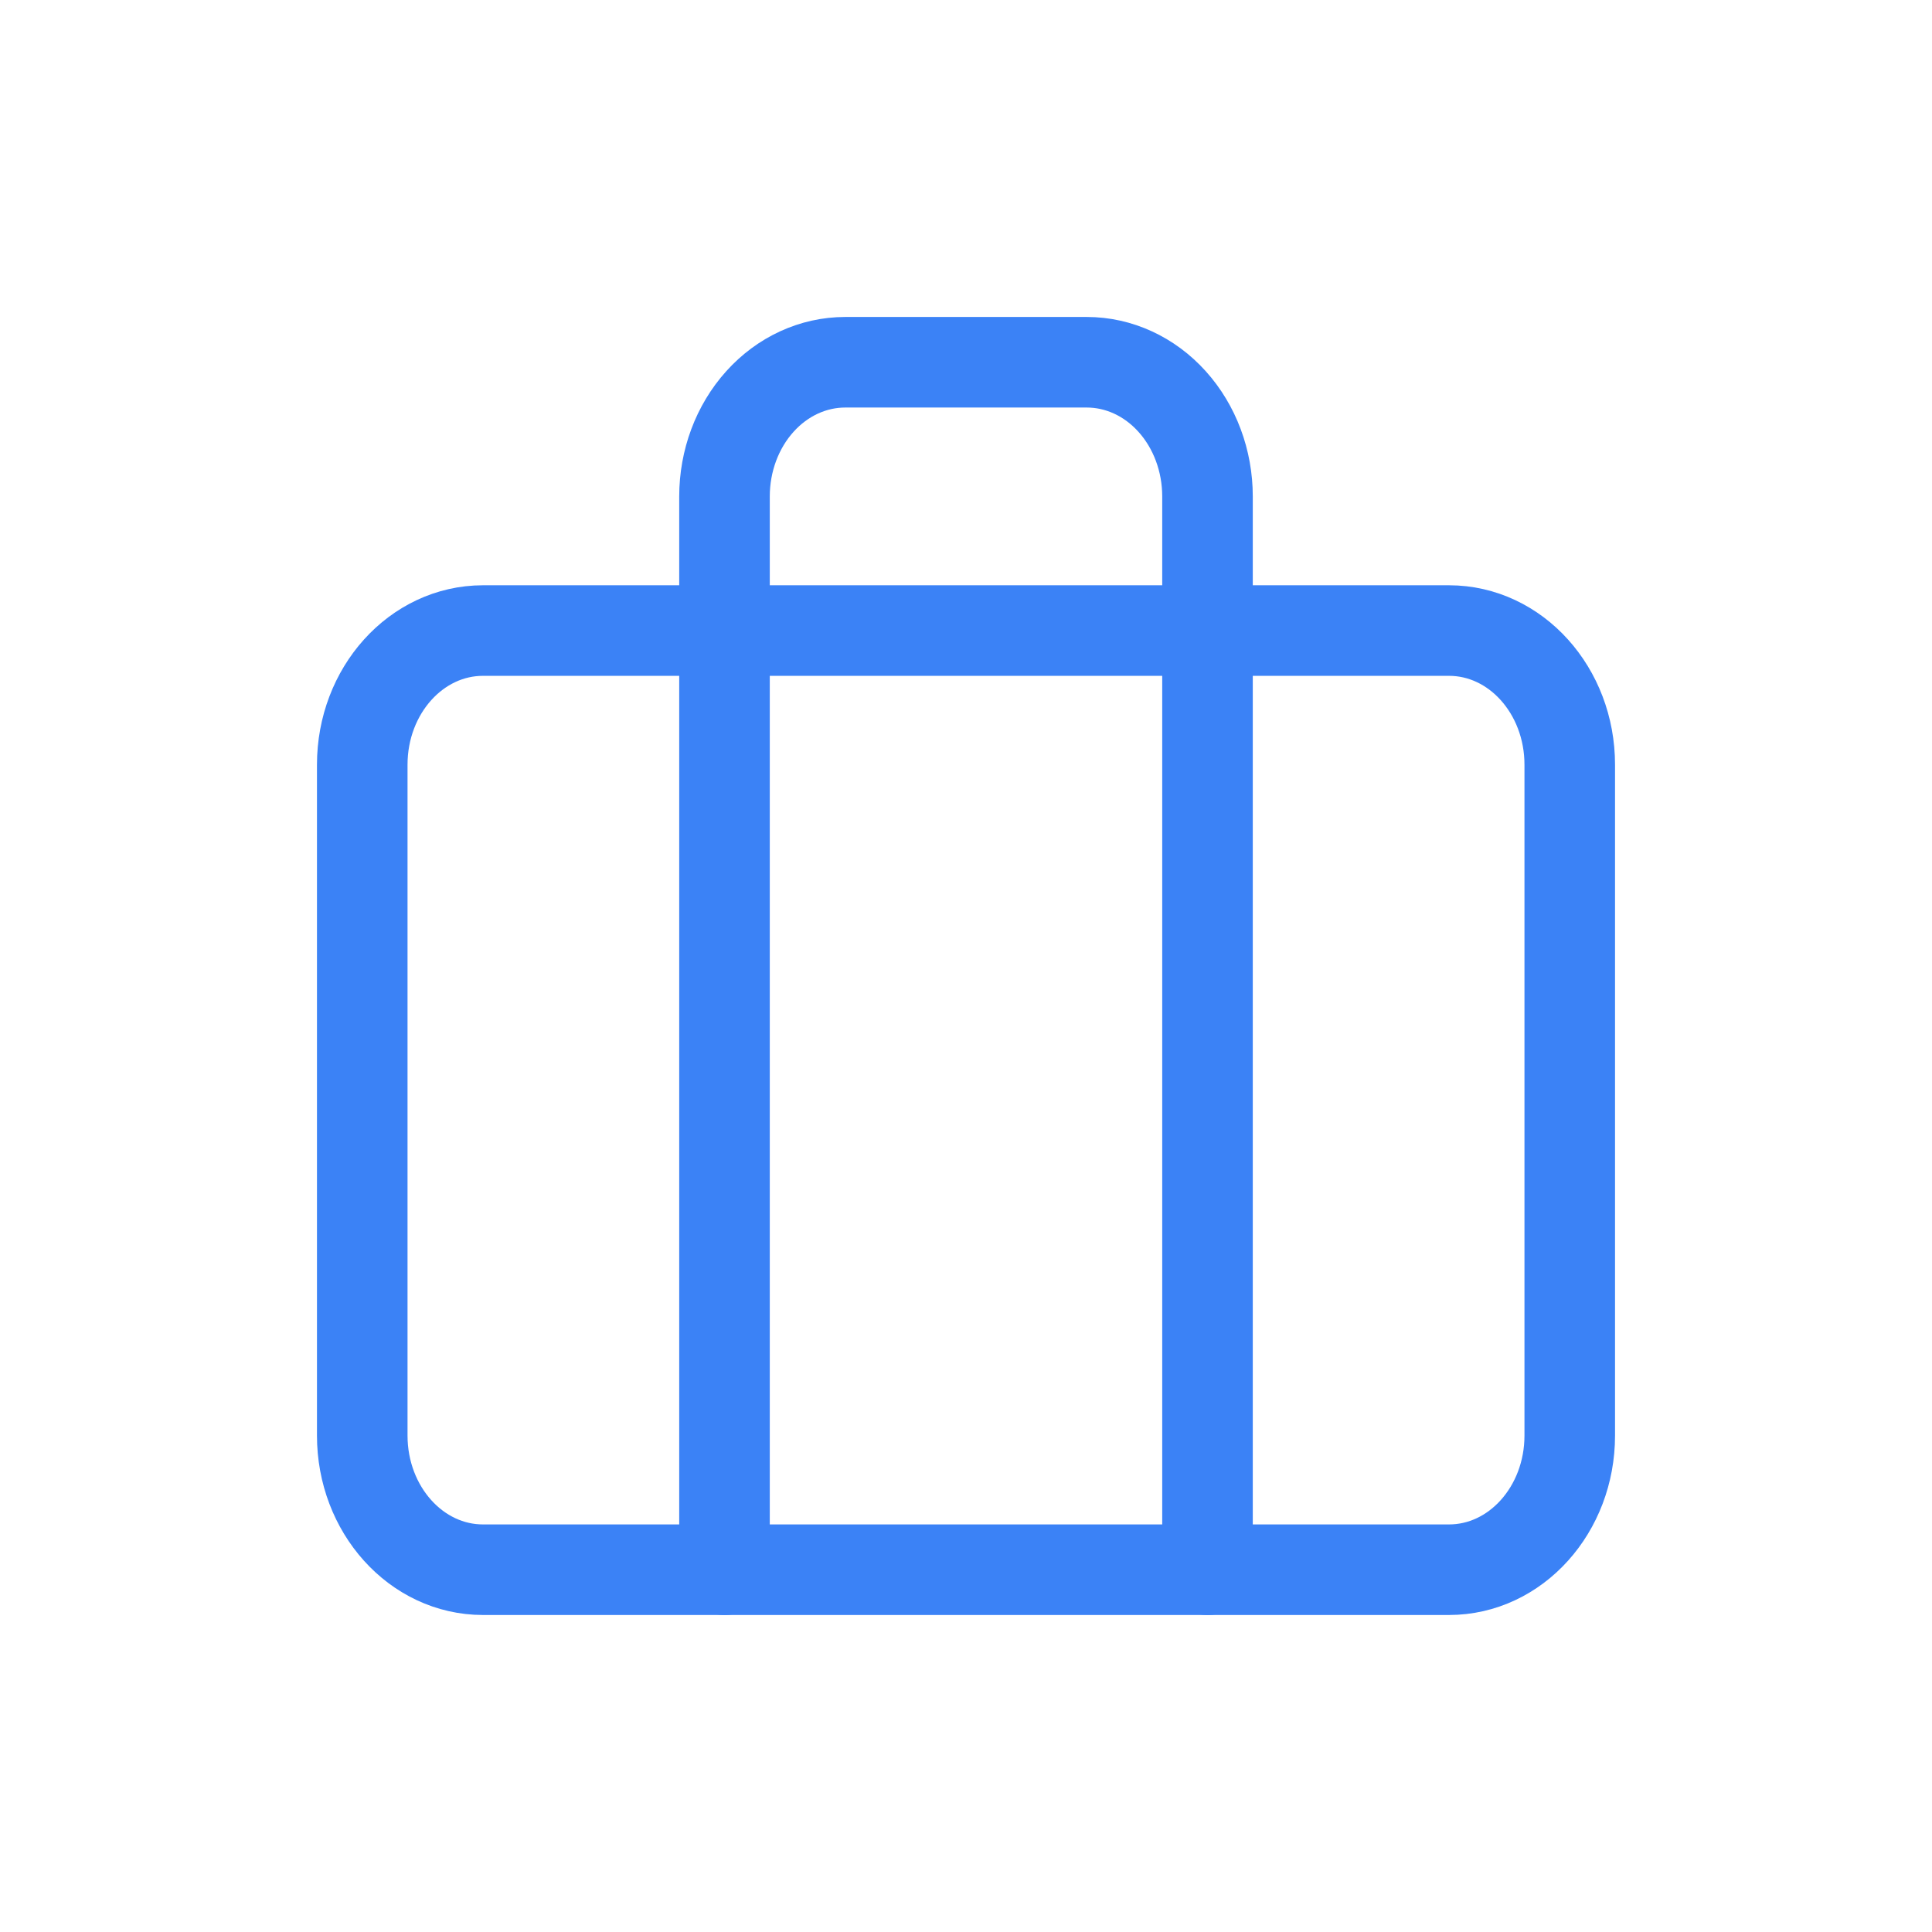
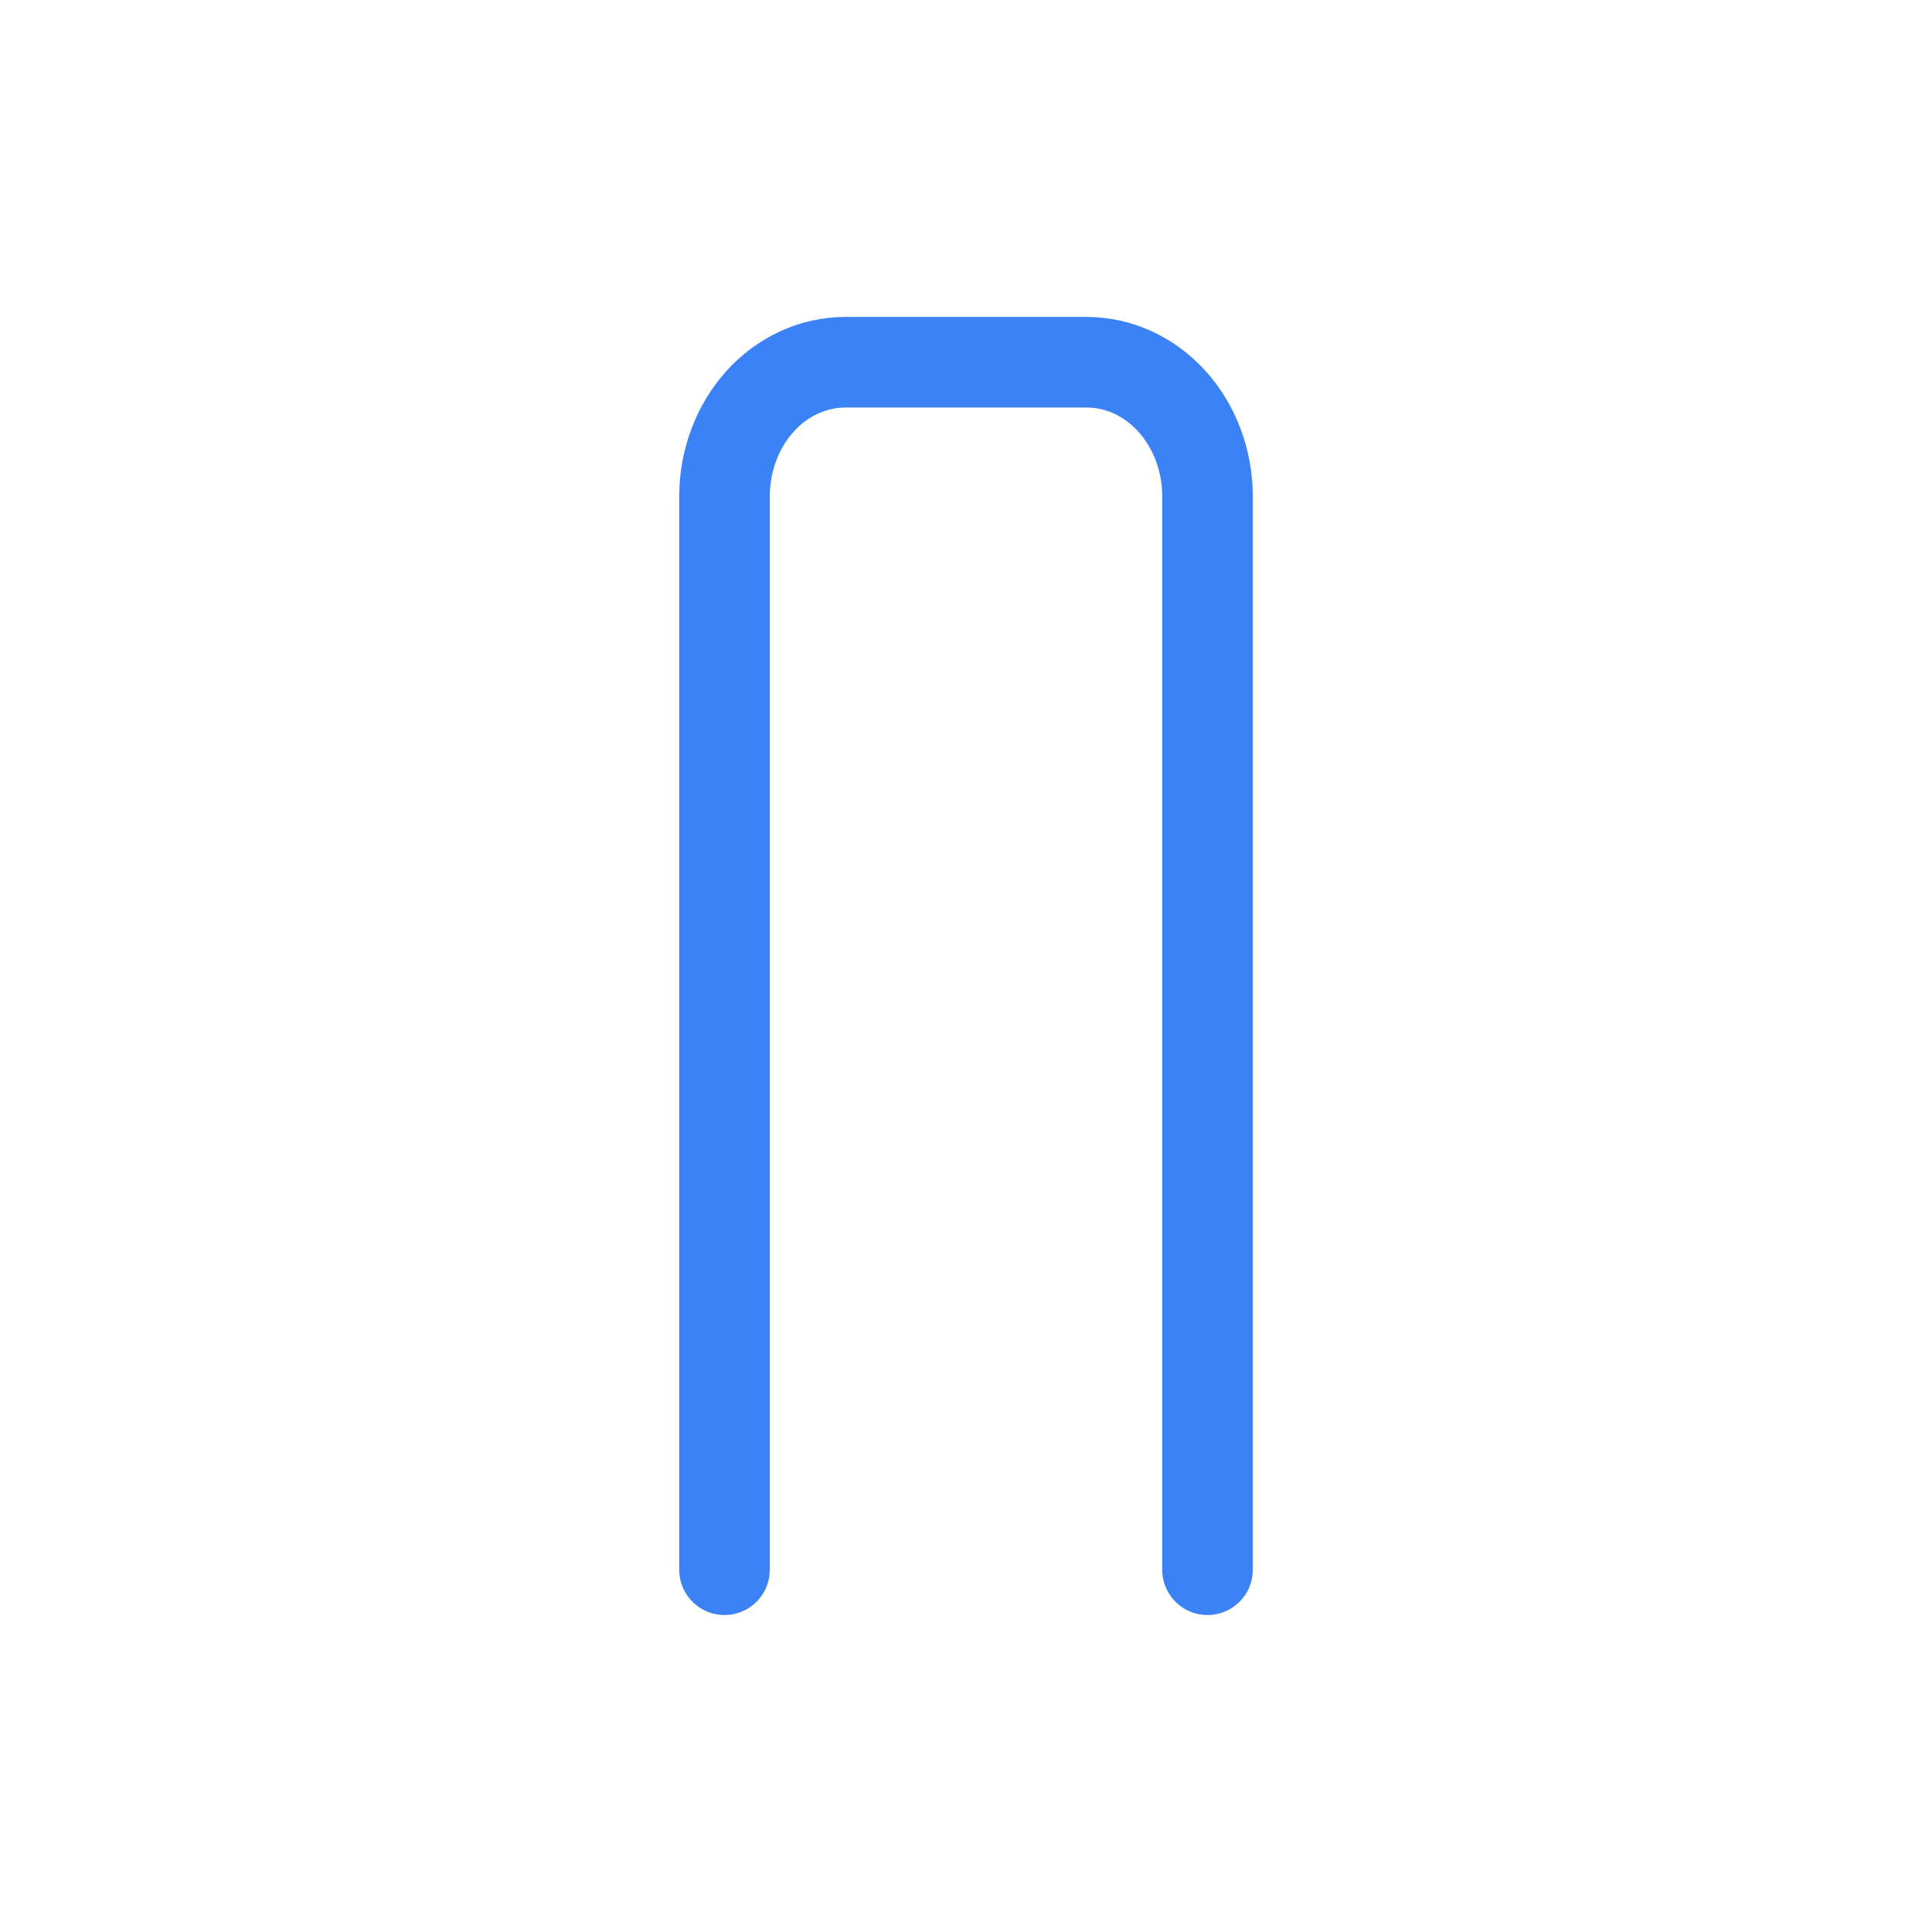
<svg xmlns="http://www.w3.org/2000/svg" width="48" height="48" viewBox="0 0 48 48" fill="none">
-   <path d="M36 15.666H12C10.343 15.666 9 17.158 9 18.999V35.666C9 37.507 10.343 38.999 12 38.999H36C37.657 38.999 39 37.507 39 35.666V18.999C39 17.158 37.657 15.666 36 15.666Z" stroke="#3B82F6" stroke-width="2.25" stroke-linecap="round" stroke-linejoin="round" />
  <path d="M30 39V12.333C30 11.449 29.684 10.601 29.121 9.976C28.559 9.351 27.796 9 27 9H21C20.204 9 19.441 9.351 18.879 9.976C18.316 10.601 18 11.449 18 12.333V39" stroke="#3B82F6" stroke-width="2.25" stroke-linecap="round" stroke-linejoin="round" />
</svg>